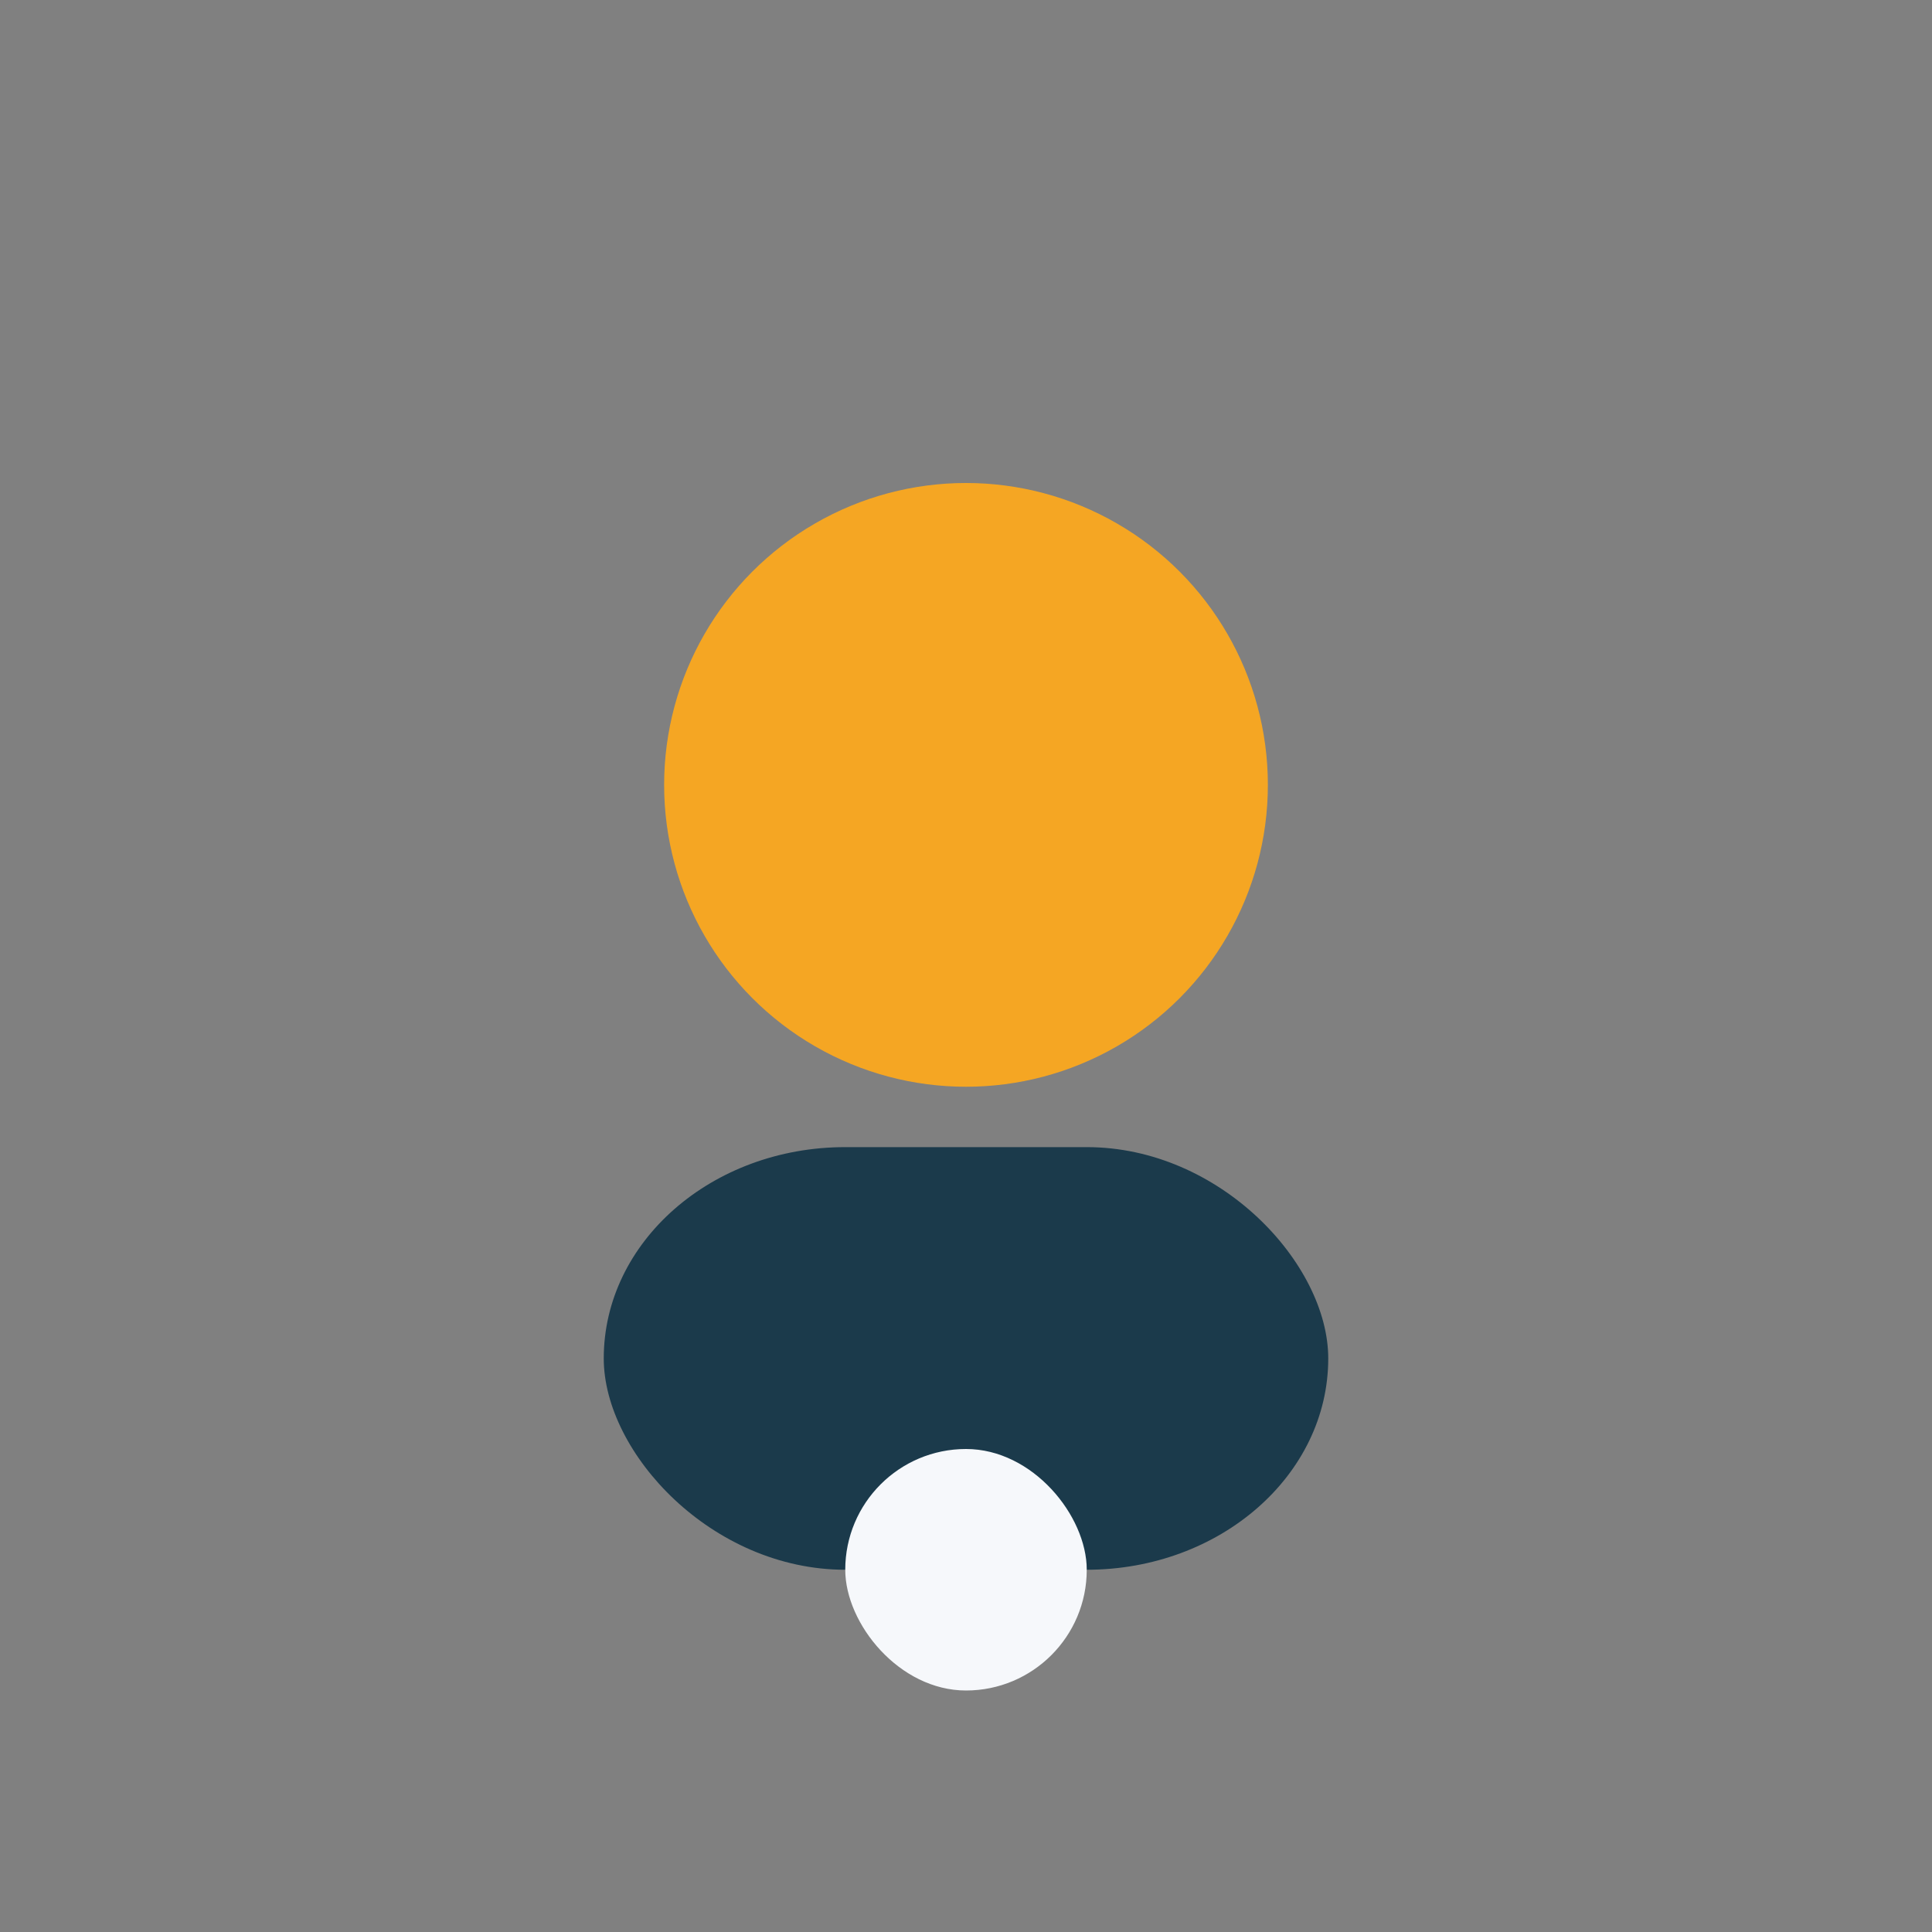
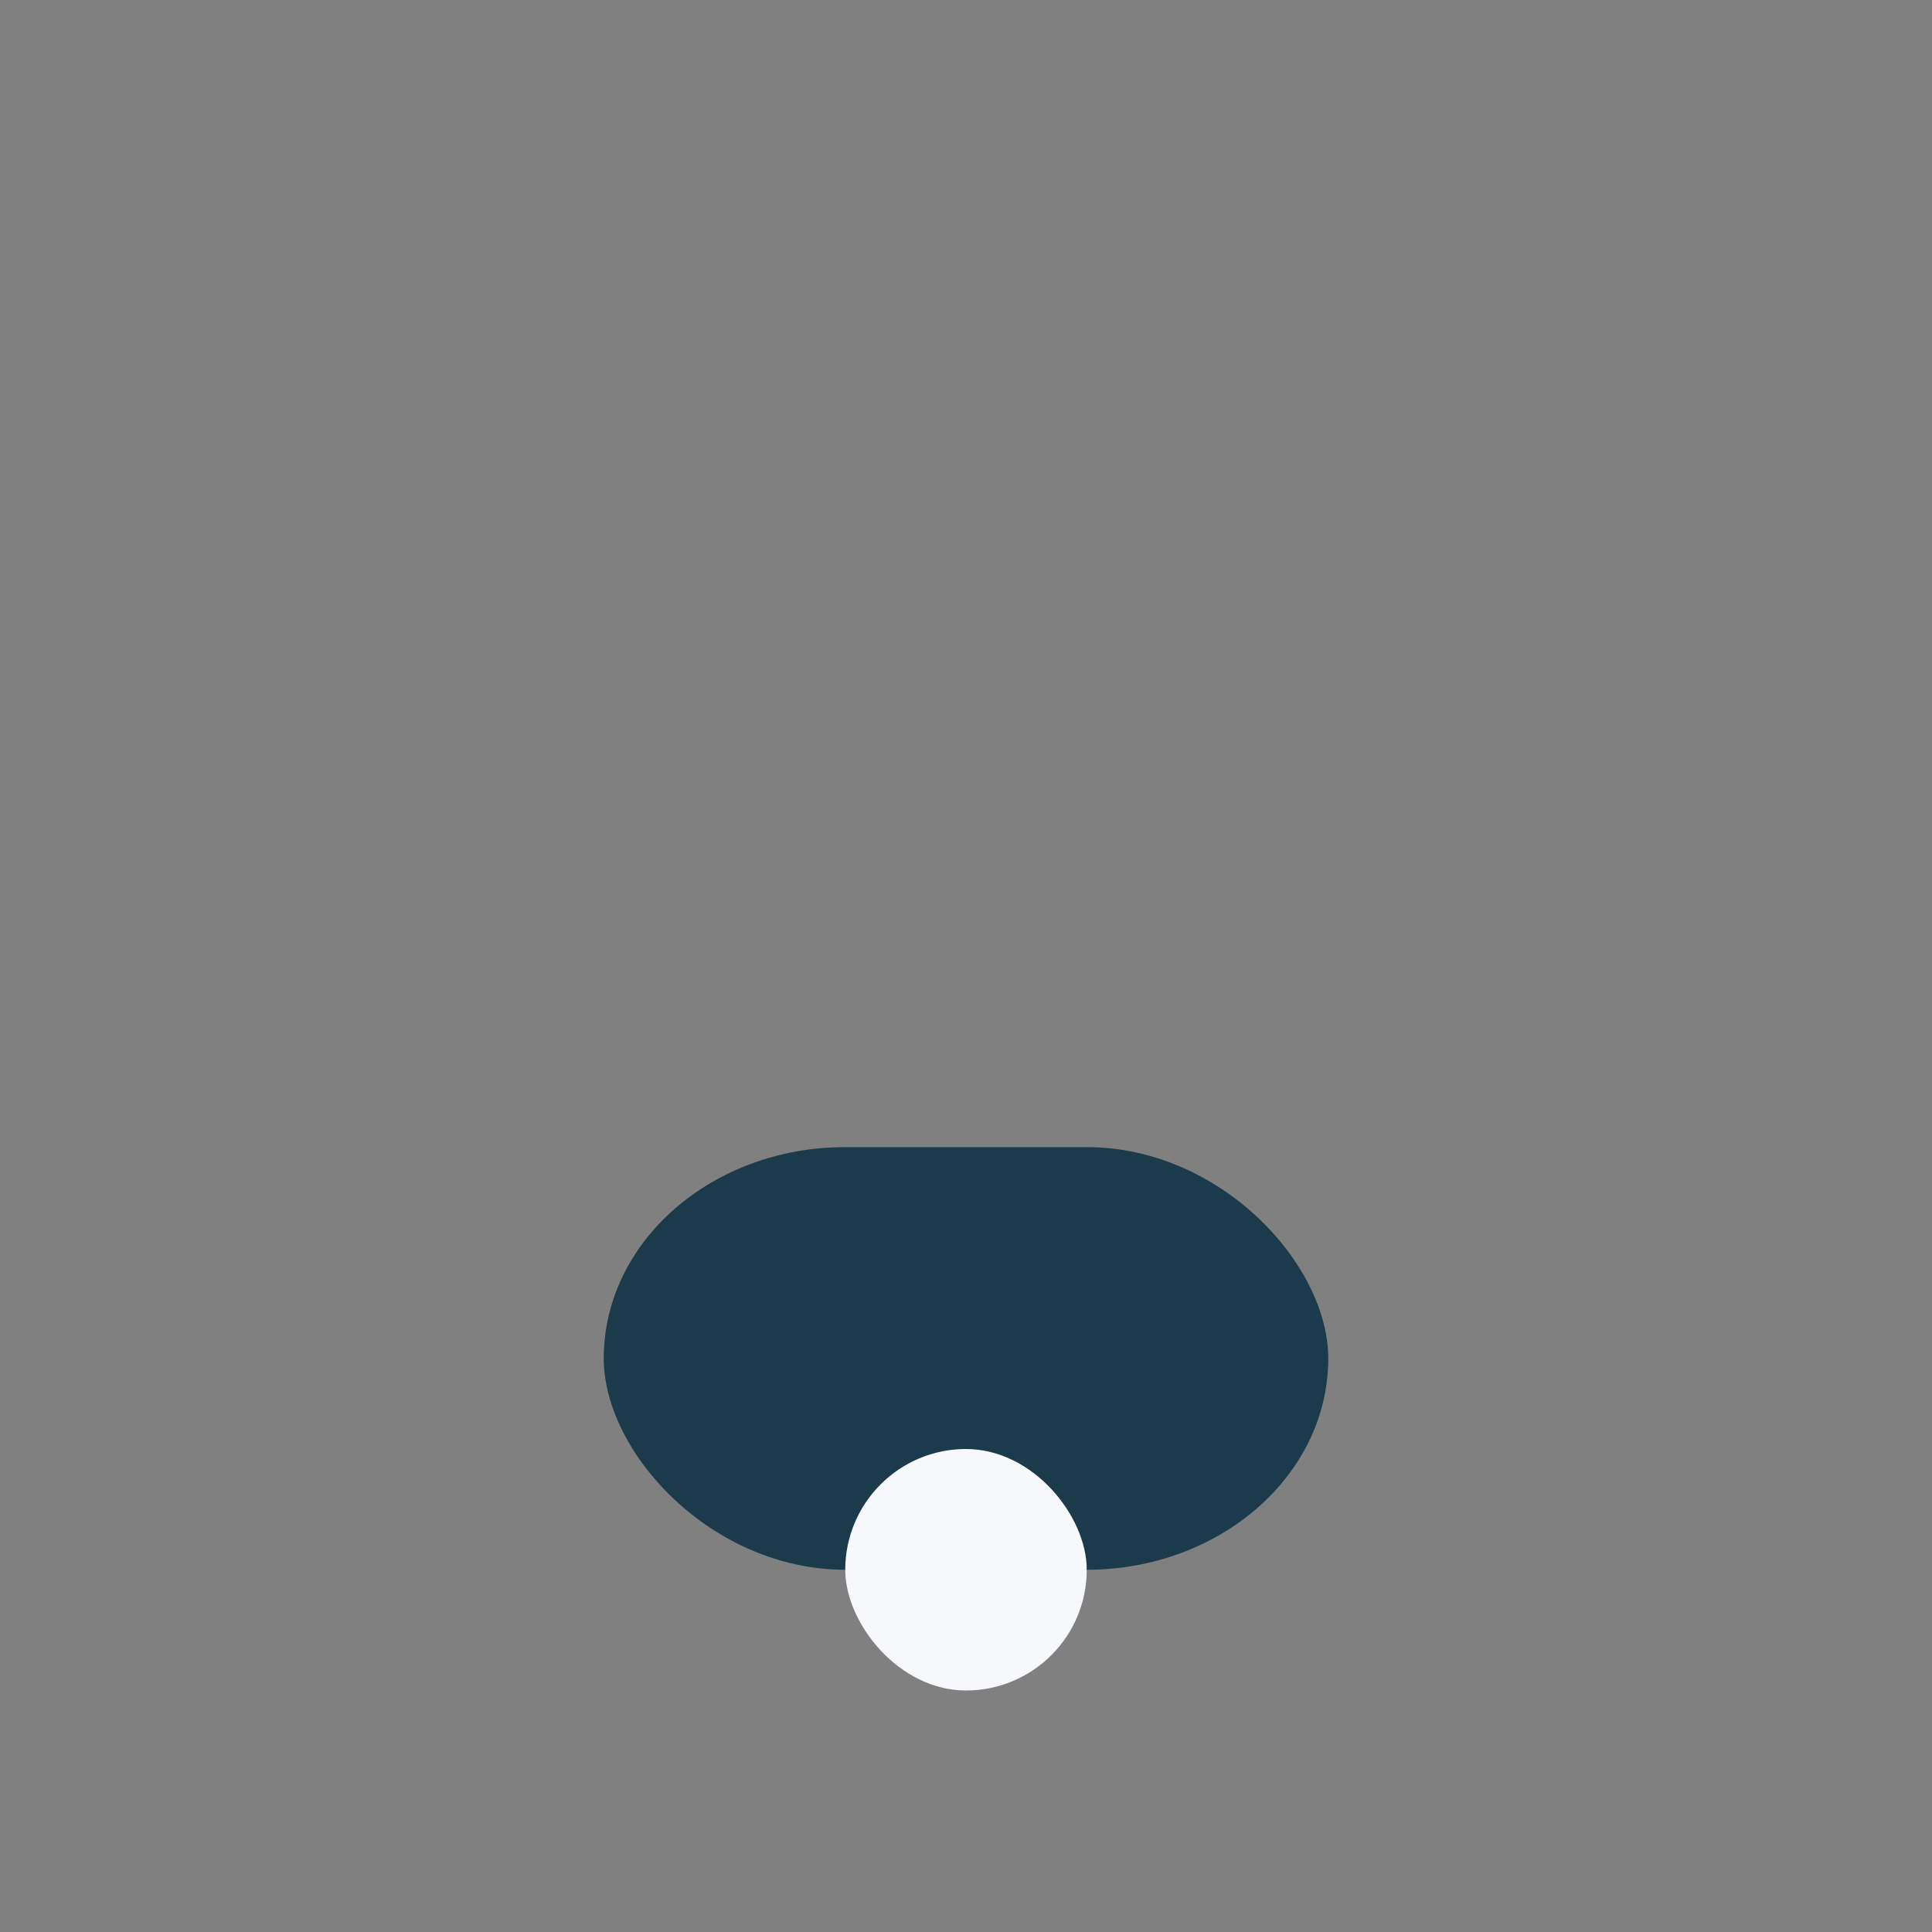
<svg xmlns="http://www.w3.org/2000/svg" width="32" height="32" viewBox="0 0 32 32">
  <rect x="0" y="0" width="32" height="32" fill="#808080" stroke="none" />
-   <circle cx="16" cy="13" r="5" fill="#F5A623" />
  <rect x="10" y="19" width="12" height="7" rx="4" fill="#1B3A4B" />
  <rect x="14" y="24" width="4" height="4" rx="2" fill="#F6F8FB" />
</svg>